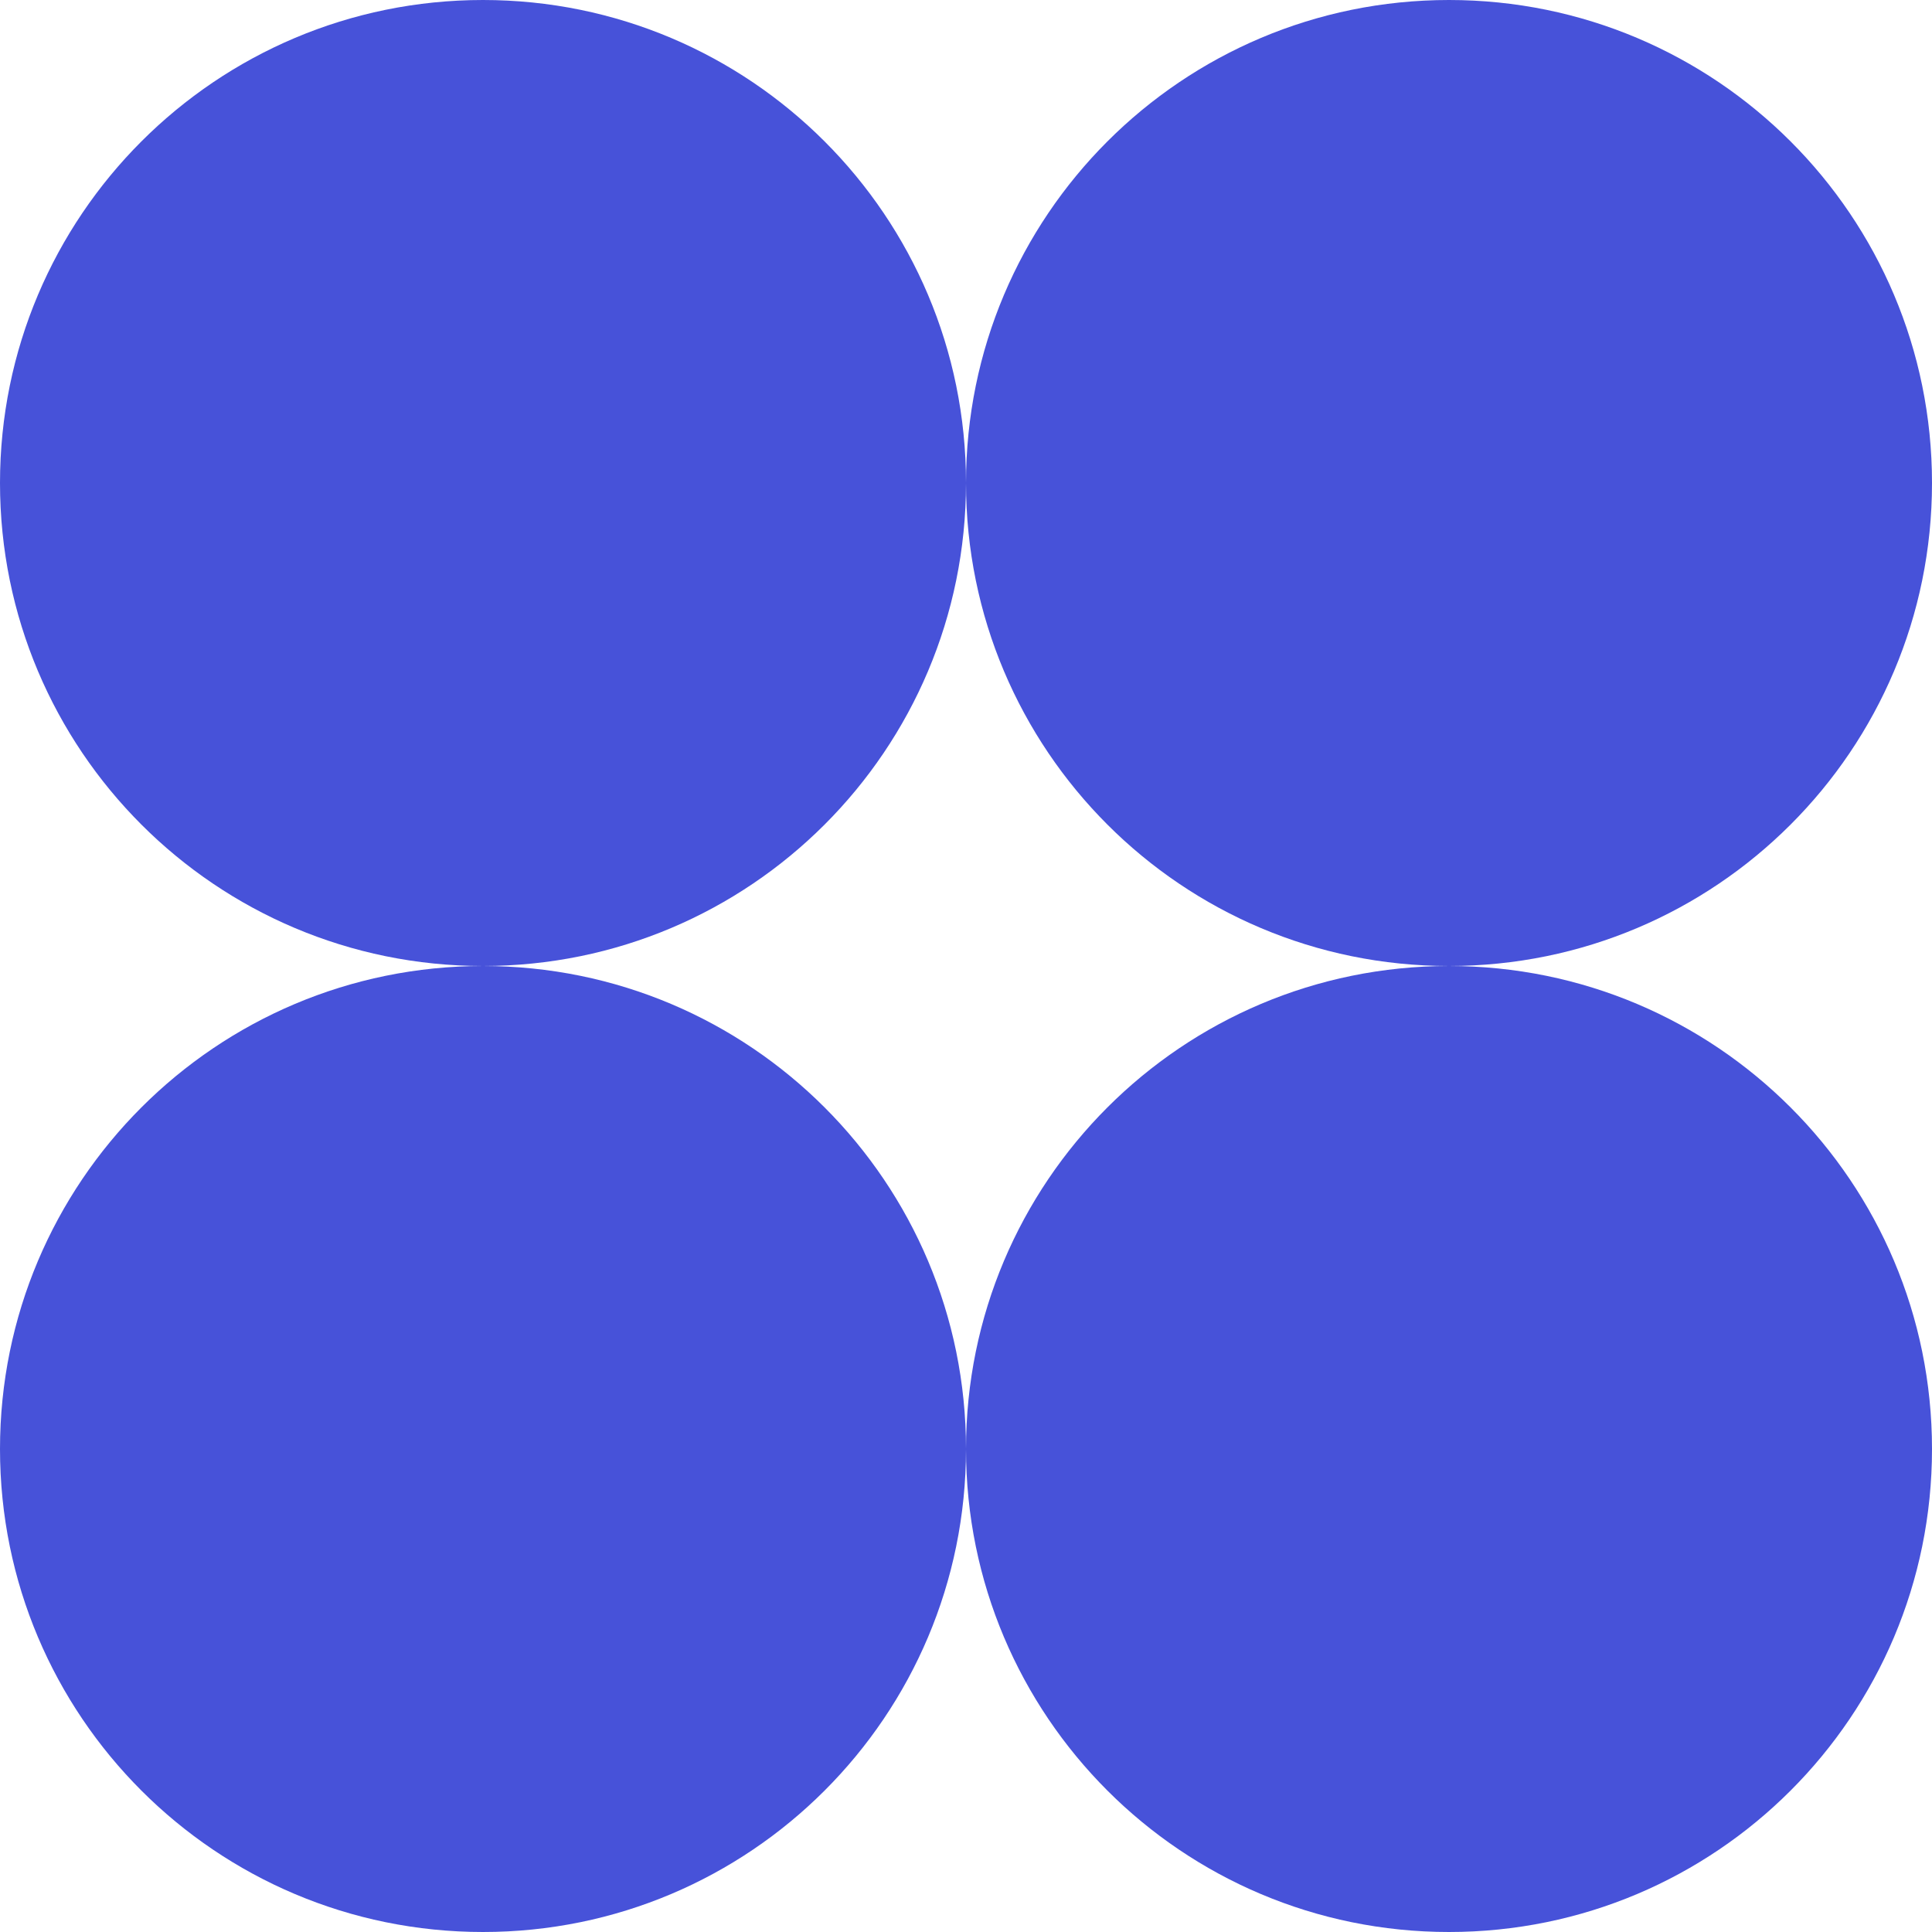
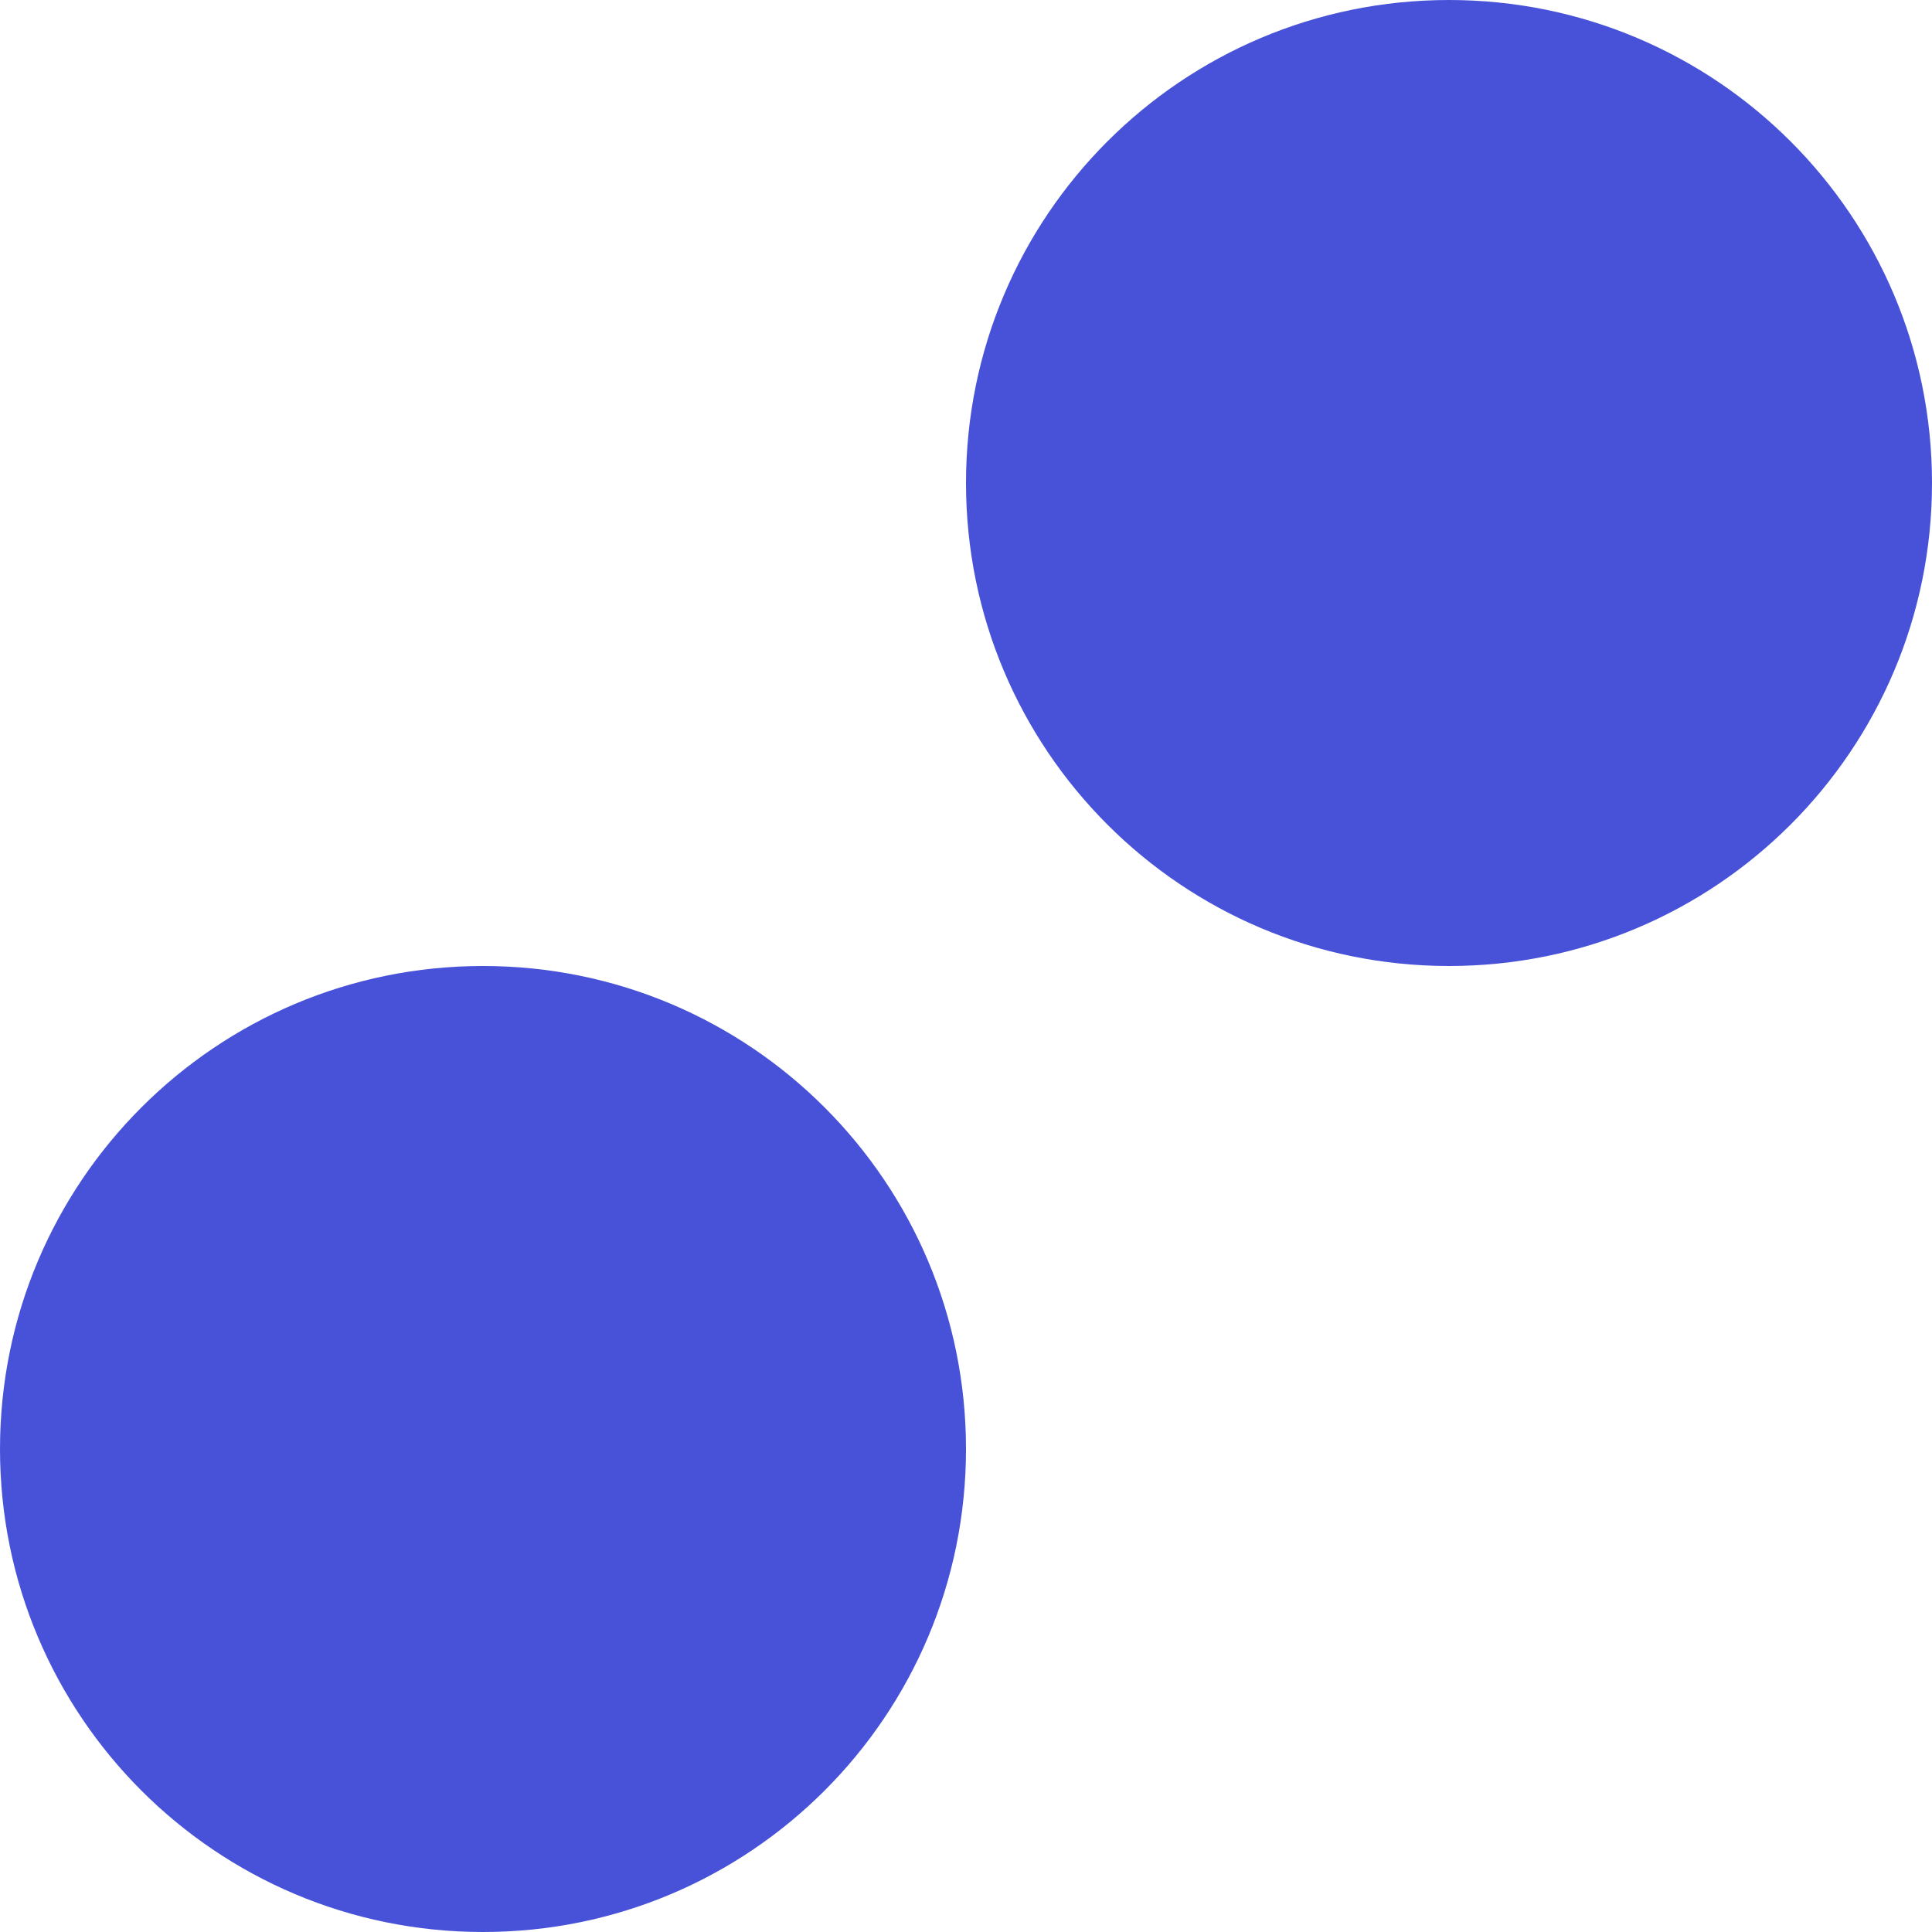
<svg xmlns="http://www.w3.org/2000/svg" id="Layer_2" viewBox="0 0 27 27">
  <defs>
    <style>
      .cls-1 {
        fill: #4752d9;
      }
    </style>
  </defs>
  <g id="Layer_1-2" data-name="Layer_1">
    <g>
-       <path class="cls-1" d="M6.75,13.5h0c-3.73,0-6.75-3.02-6.75-6.75S3.02,0,6.75,0s6.75,3.02,6.75,6.75-3.02,6.75-6.75,6.75" />
      <path class="cls-1" d="M20.25,13.5h0c-3.73,0-6.75-3.02-6.75-6.75S16.52,0,20.25,0s6.75,3.02,6.75,6.75-3.02,6.75-6.75,6.75" />
      <path class="cls-1" d="M6.75,27h0c-3.73,0-6.75-3.02-6.75-6.75s3.02-6.75,6.75-6.75,6.75,3.02,6.75,6.75-3.02,6.75-6.75,6.75" />
-       <path class="cls-1" d="M20.25,27h0c-3.73,0-6.75-3.02-6.75-6.75s3.02-6.75,6.75-6.75,6.75,3.02,6.75,6.75-3.02,6.75-6.75,6.75" />
    </g>
  </g>
</svg>